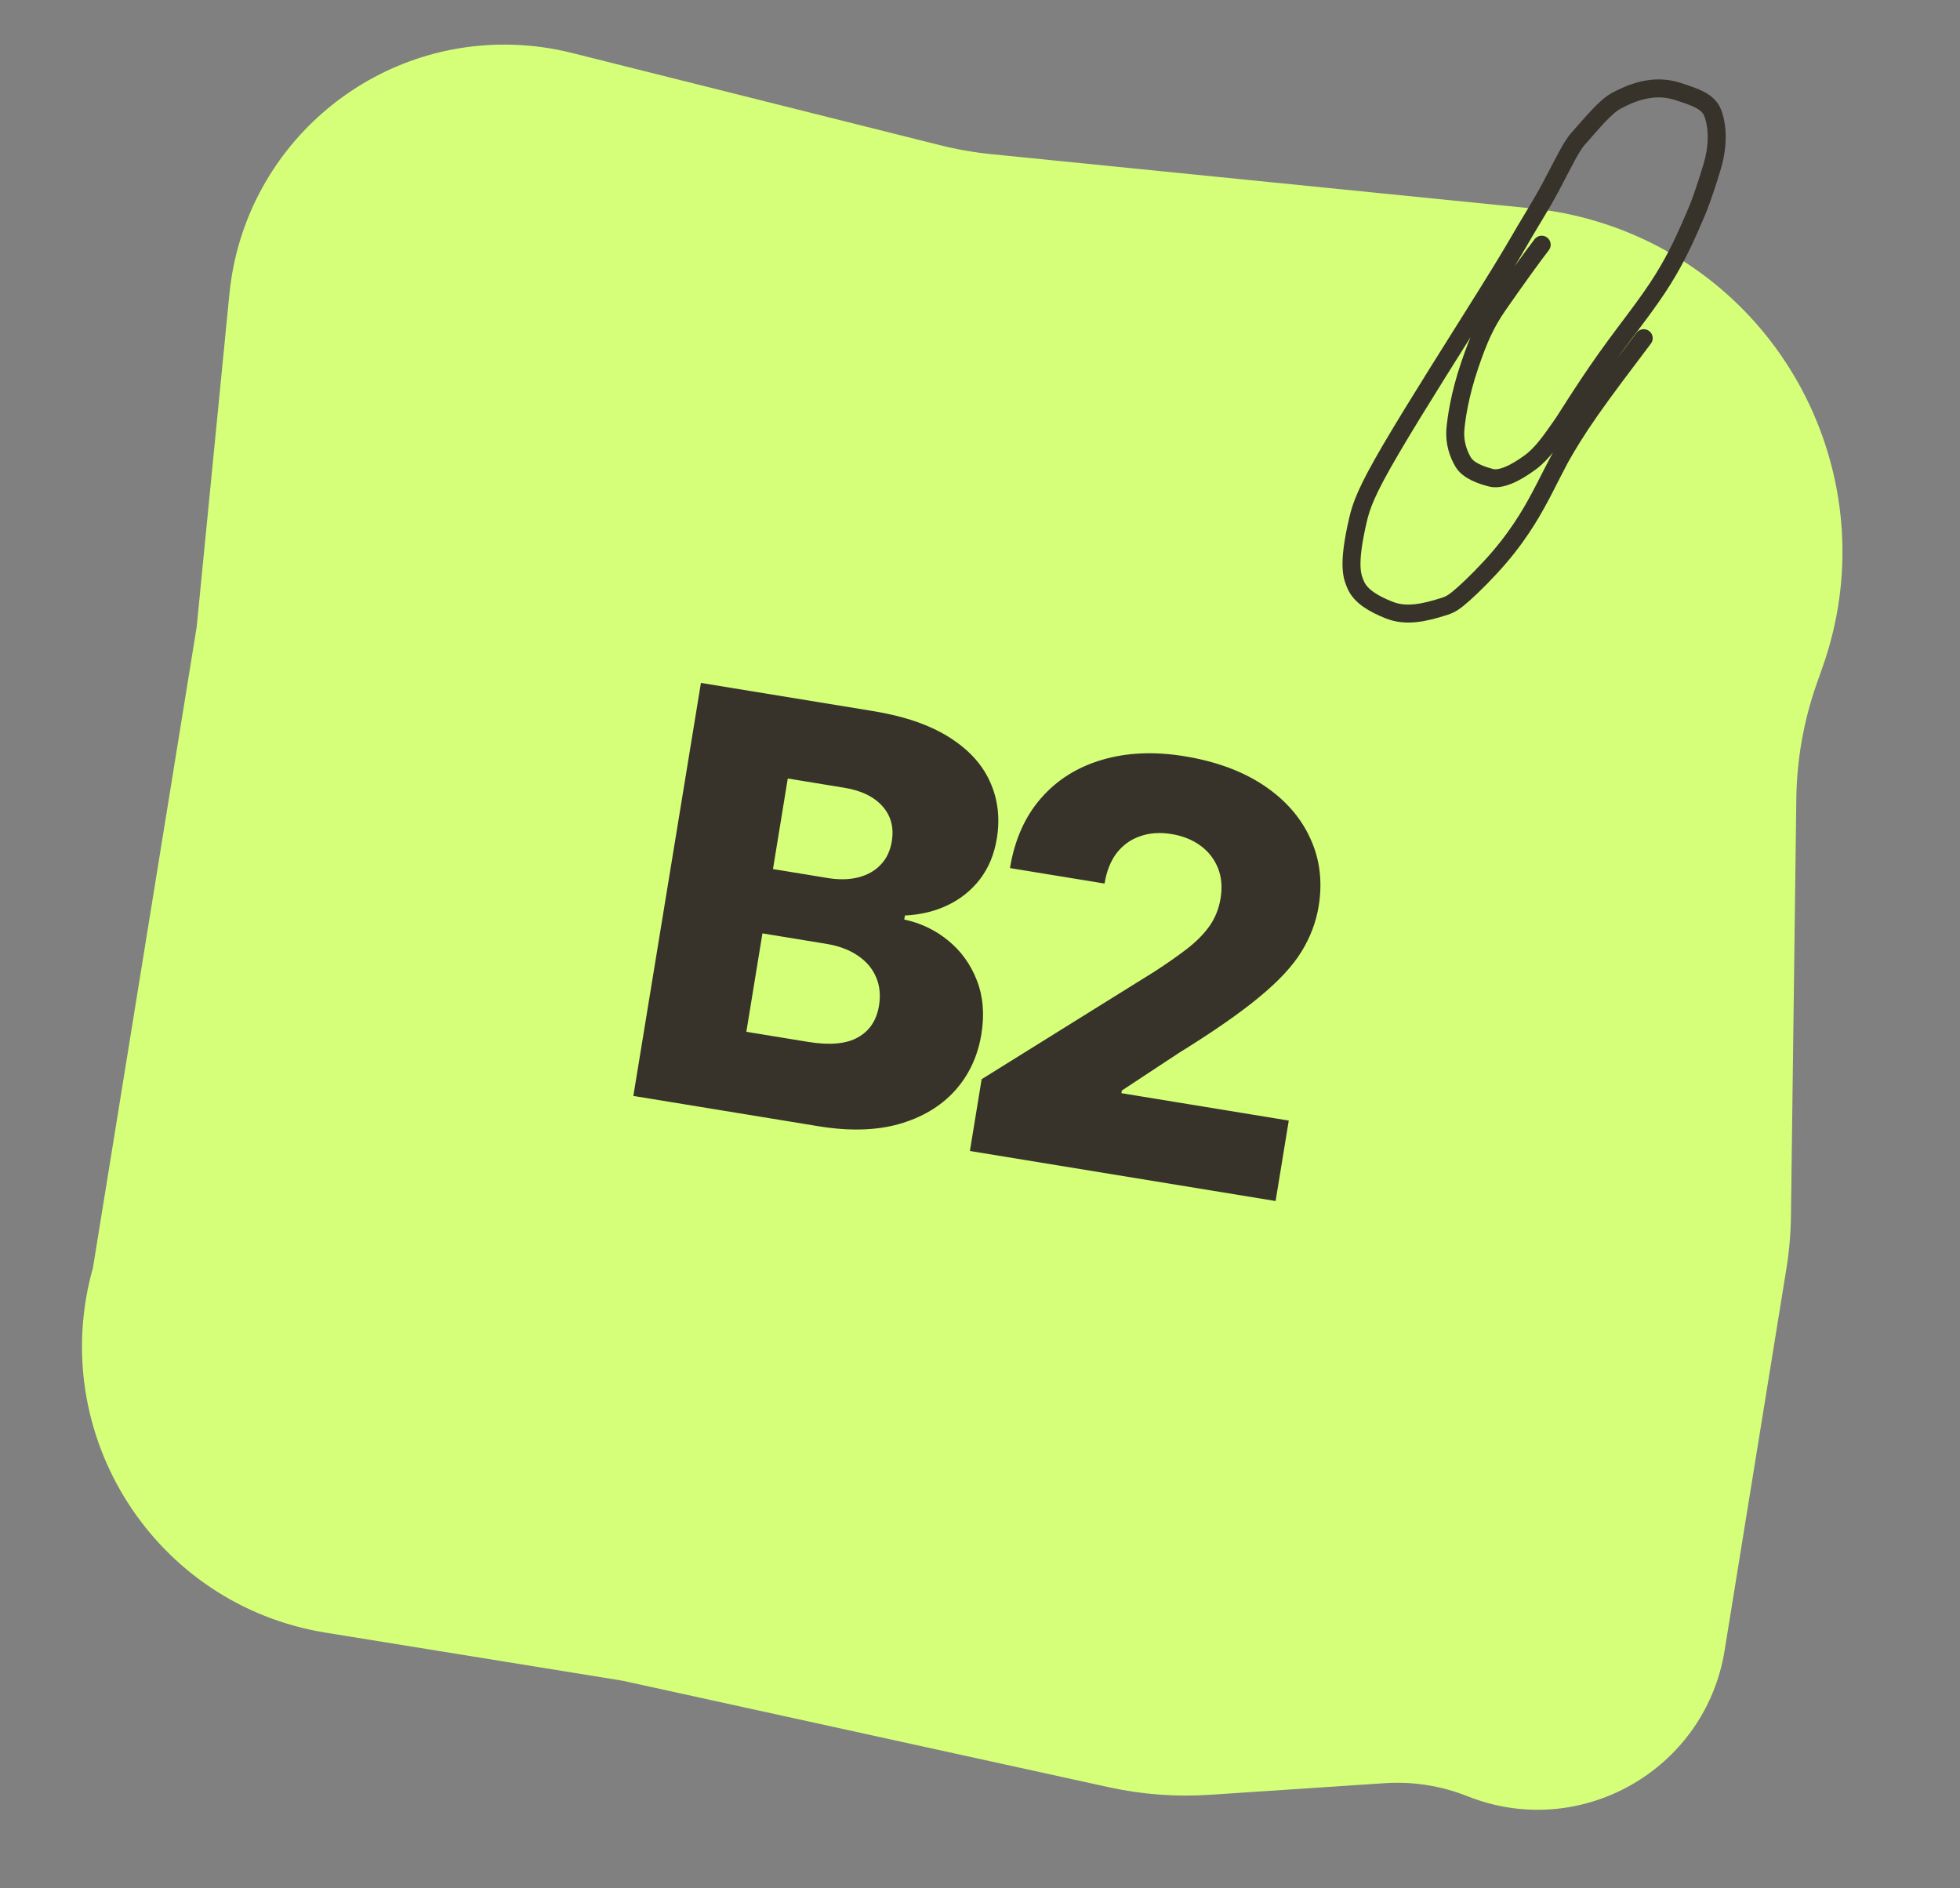
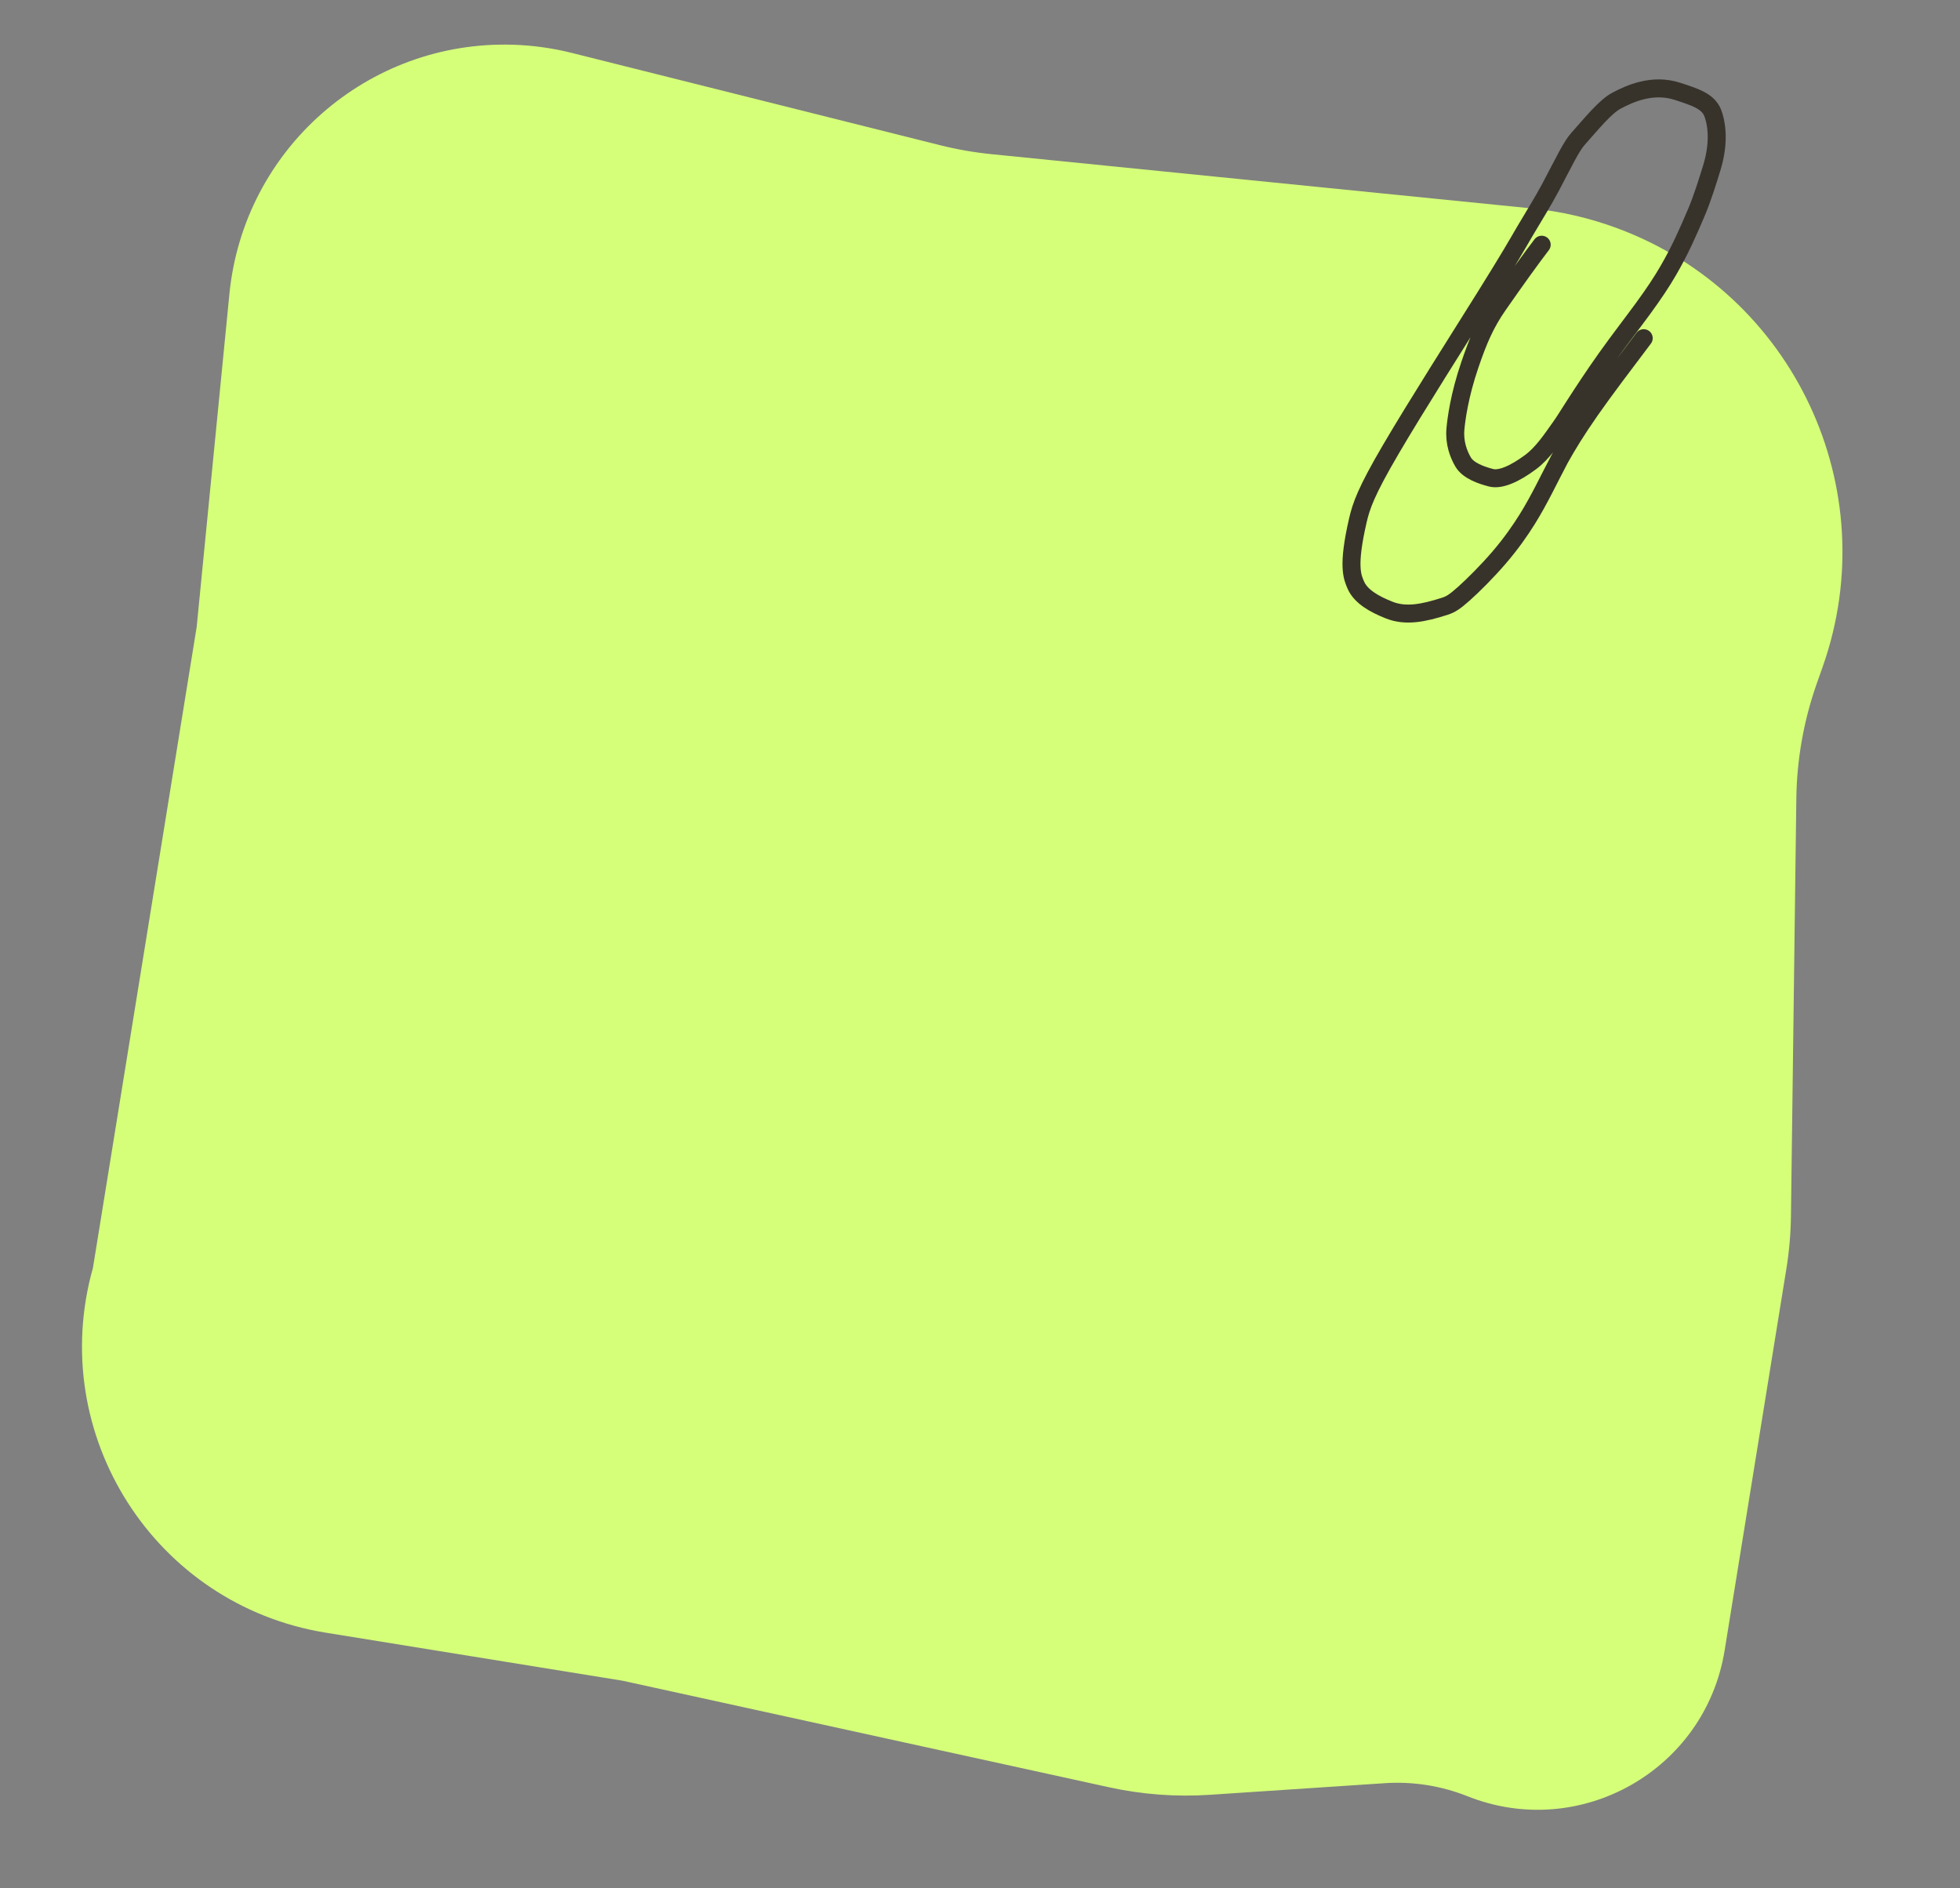
<svg xmlns="http://www.w3.org/2000/svg" width="109" height="105" viewBox="0 0 109 105" fill="none">
  <rect x="0" y="0" width="109" height="105" fill="#808080" stroke="none" />
  <path d="M31.792 2.941L52.272 8.073C53.213 8.309 54.17 8.476 55.135 8.573L85.182 11.59C86.803 11.753 88.397 12.121 89.925 12.687C99.758 16.325 104.852 27.181 101.367 37.069L101.033 38.015C100.309 40.07 99.926 42.228 99.898 44.406L99.599 67.627C99.586 68.612 99.501 69.594 99.343 70.565L95.91 91.78C94.833 98.434 87.871 102.38 81.608 99.885C80.149 99.304 78.578 99.056 77.01 99.16L67.281 99.806C65.403 99.931 63.516 99.79 61.676 99.387L34.617 93.461L18.113 90.79C8.605 89.251 2.558 79.774 5.169 70.503L10.938 34.862L12.758 16.347C13.551 8.292 20.454 2.231 28.544 2.488C29.639 2.523 30.728 2.675 31.792 2.941Z" fill="#D5FF79" />
-   <path d="M35.222 60.943L38.98 37.976L48.558 39.543C50.277 39.824 51.677 40.303 52.756 40.978C53.843 41.655 54.606 42.479 55.046 43.449C55.494 44.42 55.623 45.481 55.435 46.633C55.292 47.508 54.981 48.259 54.502 48.887C54.024 49.507 53.427 49.989 52.711 50.332C51.995 50.676 51.199 50.868 50.325 50.909L50.288 51.134C51.208 51.33 52.023 51.721 52.733 52.305C53.451 52.891 53.983 53.63 54.328 54.524C54.674 55.409 54.757 56.405 54.576 57.512C54.374 58.745 53.88 59.797 53.093 60.666C52.307 61.528 51.274 62.142 49.993 62.508C48.714 62.867 47.226 62.907 45.529 62.63L35.222 60.943ZM41.506 57.377L44.938 57.938C46.141 58.135 47.064 58.052 47.707 57.689C48.358 57.327 48.749 56.739 48.883 55.924C48.979 55.333 48.924 54.802 48.717 54.331C48.512 53.852 48.174 53.455 47.703 53.14C47.234 52.818 46.644 52.599 45.934 52.482L42.401 51.904L41.506 57.377ZM42.987 48.327L46.059 48.83C46.665 48.929 47.22 48.916 47.724 48.791C48.228 48.666 48.642 48.435 48.966 48.096C49.297 47.759 49.507 47.321 49.595 46.783C49.721 46.013 49.548 45.362 49.074 44.832C48.6 44.302 47.9 43.961 46.973 43.809L43.81 43.291L42.987 48.327ZM53.938 64.005L54.591 60.013L64.169 54.05C64.89 53.584 65.509 53.152 66.027 52.753C66.547 52.347 66.962 51.923 67.272 51.483C67.583 51.035 67.785 50.527 67.878 49.959C67.982 49.323 67.932 48.758 67.729 48.264C67.527 47.763 67.203 47.349 66.758 47.023C66.312 46.697 65.775 46.482 65.147 46.38C64.512 46.276 63.933 46.315 63.412 46.499C62.892 46.675 62.458 46.984 62.109 47.425C61.768 47.869 61.54 48.438 61.427 49.133L56.167 48.273C56.423 46.71 56.995 45.418 57.884 44.397C58.772 43.375 59.902 42.662 61.274 42.257C62.654 41.846 64.188 41.778 65.878 42.054C67.62 42.34 69.086 42.879 70.277 43.672C71.467 44.466 72.328 45.444 72.86 46.605C73.4 47.761 73.558 49.026 73.332 50.402C73.189 51.277 72.872 52.115 72.38 52.917C71.888 53.72 71.101 54.566 70.018 55.456C68.944 56.347 67.454 57.381 65.55 58.559L62.387 60.644L62.364 60.79L71.671 62.313L70.939 66.787L53.938 64.005Z" fill="#37332B" />
  <path d="M85.737 13.608C85.216 14.284 84.319 15.526 83.317 16.966C82.599 17.998 82.209 18.919 81.744 20.28C81.153 22.005 80.985 23.34 80.939 23.861C80.872 24.625 81.112 25.254 81.367 25.691C81.65 26.174 82.369 26.426 82.924 26.568C83.429 26.697 84.209 26.373 85.118 25.698C85.796 25.194 86.305 24.413 86.773 23.76C86.995 23.45 87.163 23.167 87.573 22.531C87.984 21.894 88.626 20.907 89.329 19.92C90.032 18.932 90.776 17.974 91.378 17.15C91.98 16.326 92.418 15.665 92.775 15.048C93.441 13.902 93.87 12.918 94.35 11.79C94.66 11.064 95 9.98 95.207 9.297C95.671 7.763 95.415 6.695 95.246 6.274C94.984 5.623 94.272 5.399 93.28 5.077C91.903 4.632 90.633 5.206 89.897 5.599C89.263 5.937 88.516 6.873 87.758 7.72C87.387 8.134 87.003 8.951 86.226 10.422C85.804 11.22 85.257 12.083 84.806 12.853C84.355 13.624 83.998 14.265 82.592 16.516C81.186 18.767 78.741 22.609 77.351 24.981C75.96 27.353 75.699 28.139 75.513 28.941C74.926 31.485 75.203 32.079 75.4 32.535C75.672 33.161 76.405 33.59 77.26 33.927C78.178 34.29 79.169 34.094 80.353 33.712C80.675 33.608 80.894 33.472 81.407 33.016C81.92 32.56 82.713 31.769 83.373 31C84.034 30.23 84.538 29.505 84.93 28.877C85.623 27.765 86.11 26.699 86.754 25.486C87.142 24.792 87.657 23.937 88.453 22.8C89.248 21.662 90.308 20.268 91.411 18.806" stroke="#37332B" stroke-linecap="round" />
</svg>